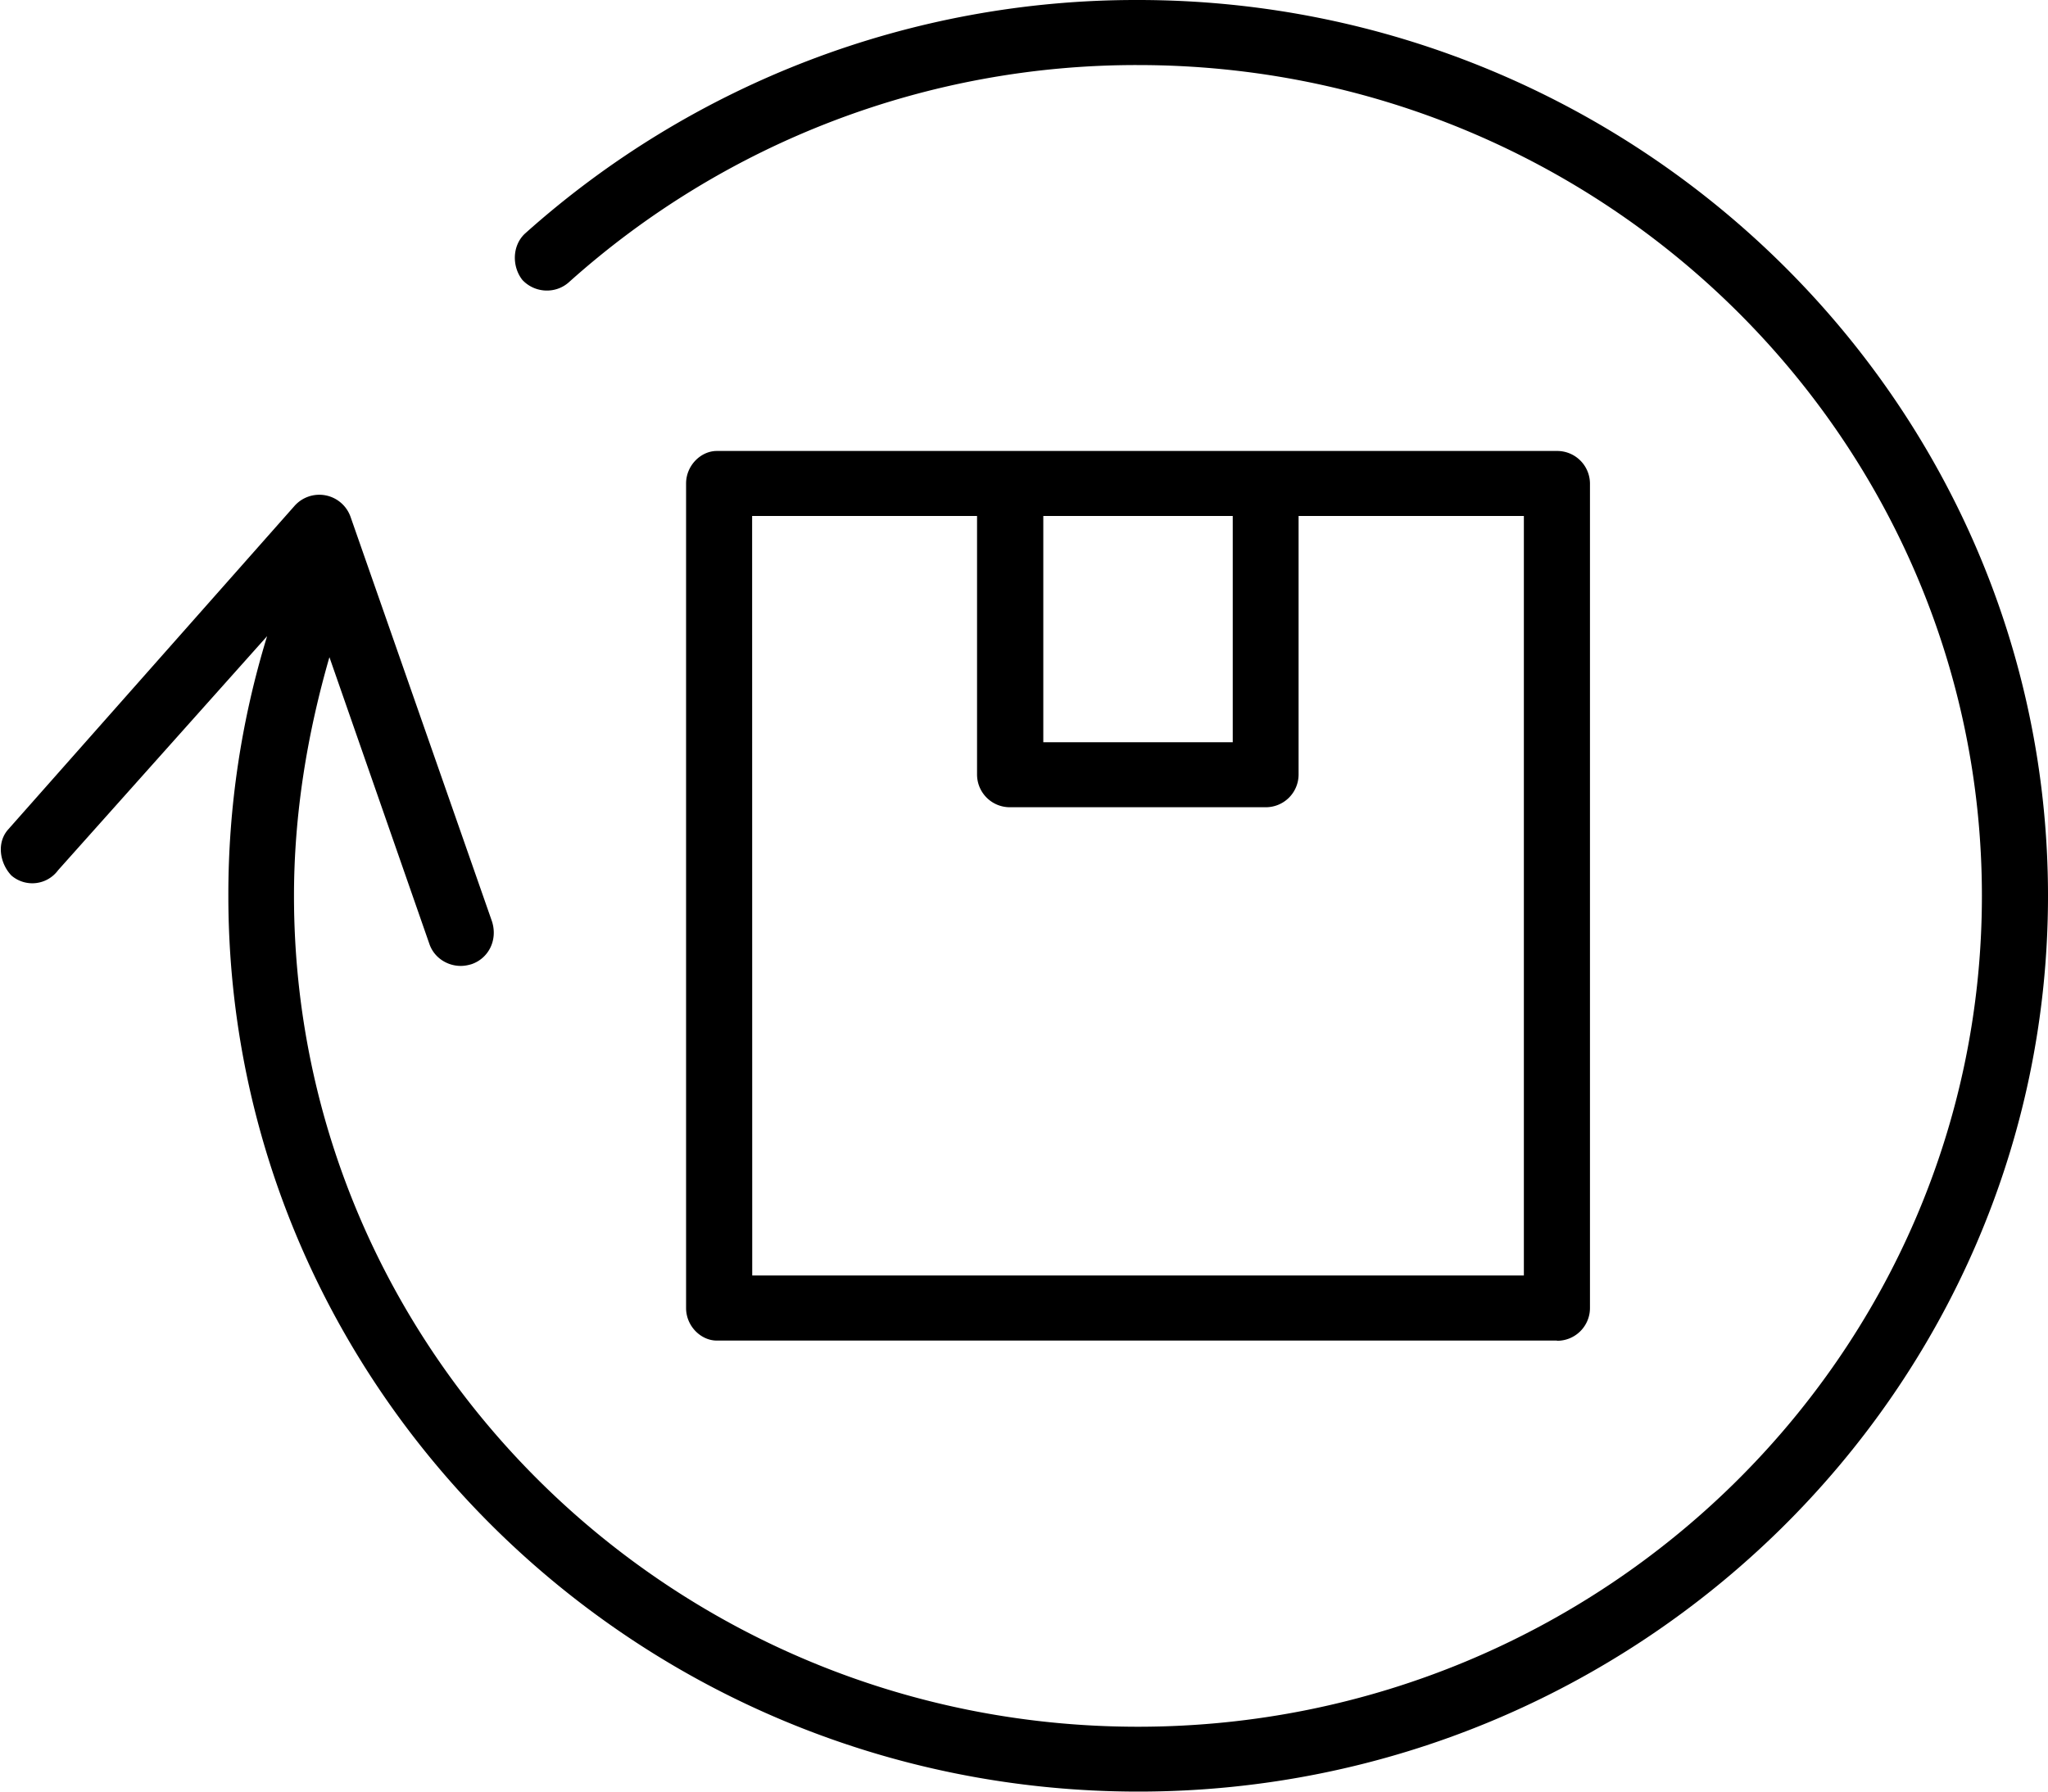
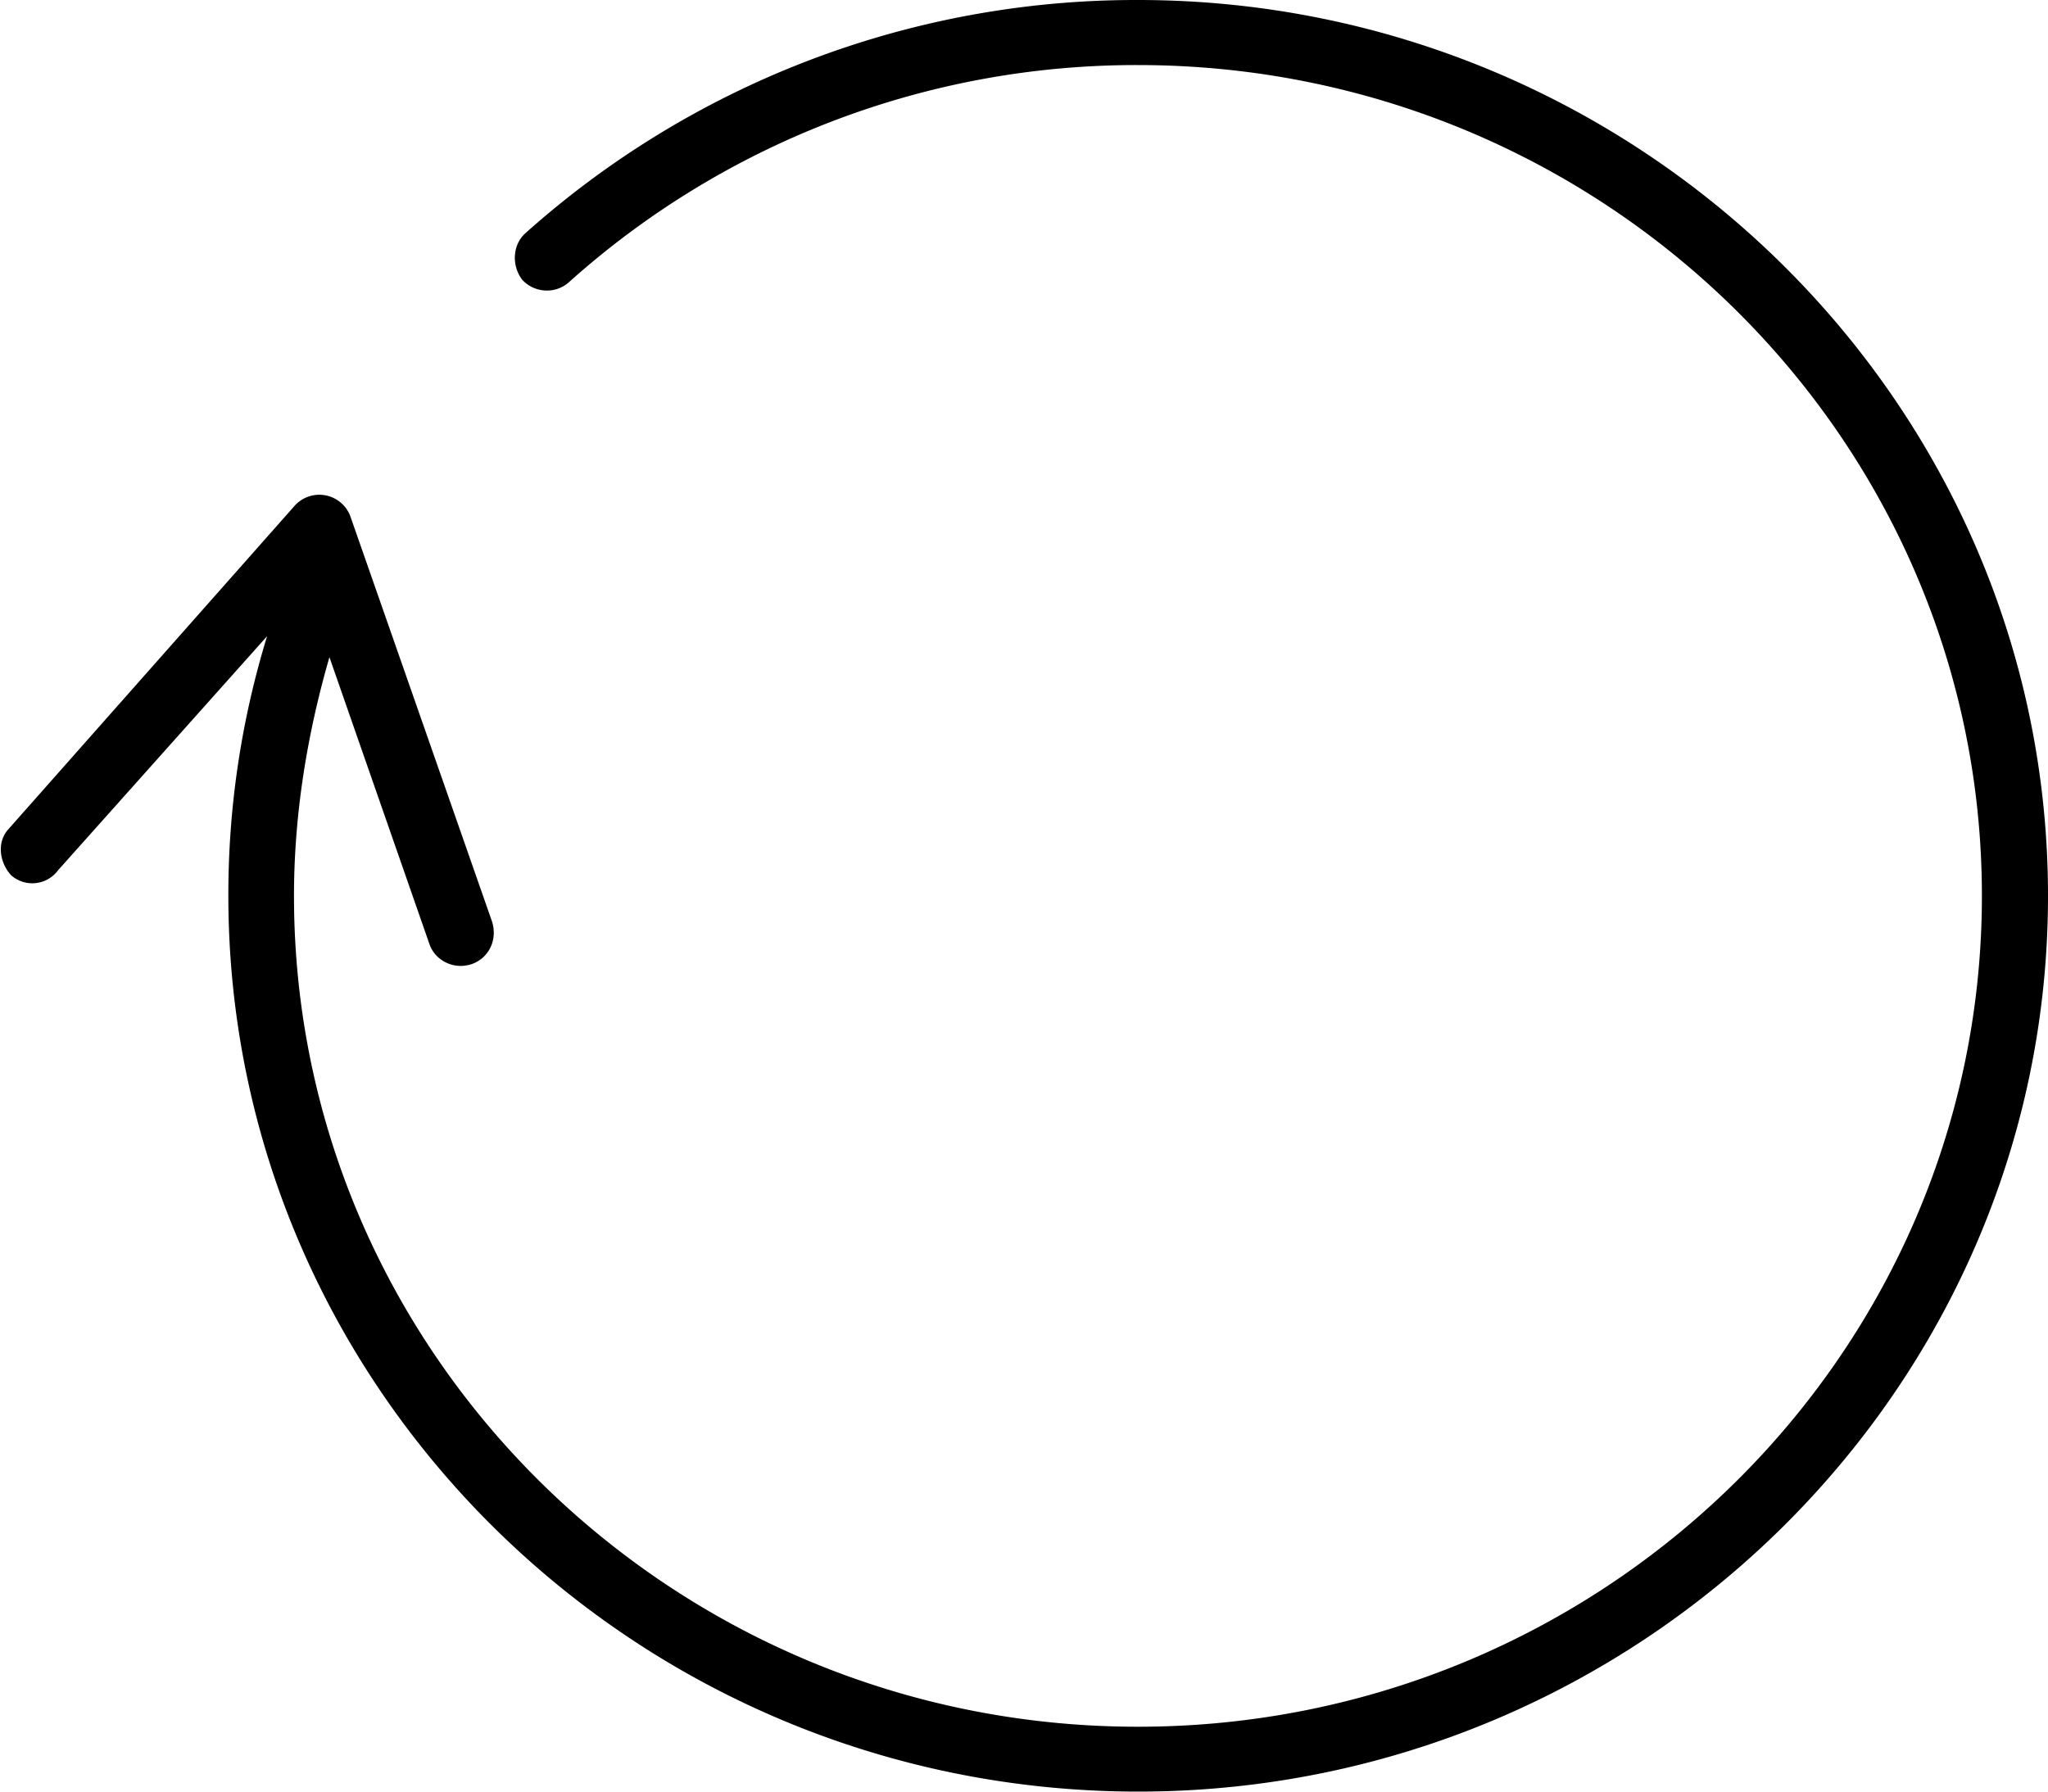
<svg xmlns="http://www.w3.org/2000/svg" width="40" height="35" viewBox="0 0 40 35">
  <g>
    <g>
      <g>
        <g>
          <path d="M22.226 0a17.89 17.89 0 0 0-11.98 4.57c-.246.238-.246.64-.044.898.241.259.65.28.912.043a16.593 16.593 0 0 1 11.112-4.24c9.089 0 16.483 7.28 16.483 16.231 0 8.95-7.394 16.231-16.483 16.231-9.09 0-16.484-7.28-16.484-16.231 0-1.597.258-3.16.692-4.664l1.953 5.604c.09.263.344.428.613.428.067 0 .14-.013.209-.034.335-.114.516-.474.4-.836l-2.762-7.902a.647.647 0 0 0-1.097-.212l-5.592 6.32c-.232.263-.158.665.065.898A.625.625 0 0 0 1.135 17l4.082-4.572a17.178 17.178 0 0 0-.757 5.07C4.46 27.147 12.435 35 22.234 35 32 35 40 27.151 40 17.502 40 7.853 32 0 22.226 0z" />
        </g>
        <g>
-           <path d="M14.69 10.08h4.393v5.054a.64.64 0 0 0 .645.636h4.99a.64.64 0 0 0 .645-.636V10.08h4.4v14.837H14.692zm9.387 0V14.5h-3.7V10.08zm6.332 16.113a.64.64 0 0 0 .645-.635V9.445a.64.64 0 0 0-.645-.635H14c-.312 0-.6.284-.6.635v16.109c0 .351.288.635.6.635h16.409z" />
-         </g>
+           </g>
      </g>
    </g>
  </g>
</svg>